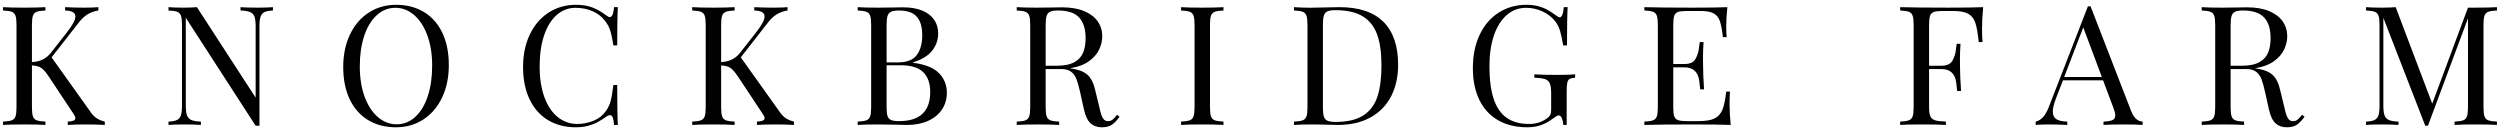
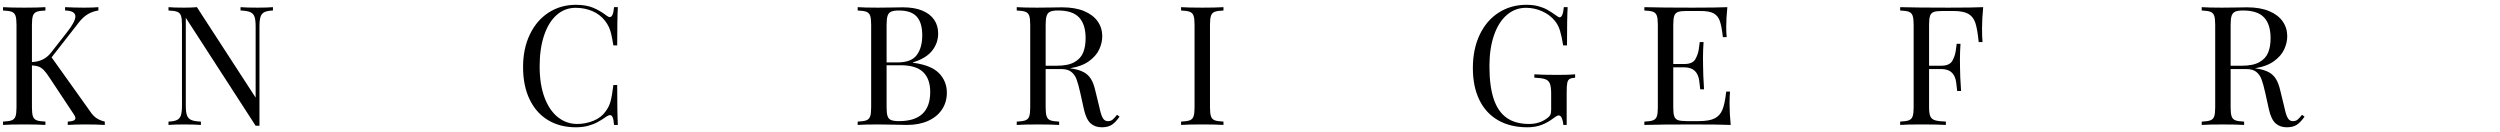
<svg xmlns="http://www.w3.org/2000/svg" version="1.1" id="Layer_1" x="0px" y="0px" width="511px" height="27px" viewBox="0 0 511 27" enable-background="new 0 0 511 27" xml:space="preserve">
  <g>
    <path d="M19.693,24.125c0.465,0.321,1.04,0.564,1.727,0.73v0.681c-1.074-0.066-2.43-0.1-4.067-0.1c-1.229,0-2.396,0.033-3.503,0.1   v-0.681c0.531-0.022,0.924-0.089,1.179-0.199c0.254-0.11,0.382-0.282,0.382-0.515c0-0.21-0.116-0.481-0.349-0.813l-4.964-7.487   c-0.454-0.697-0.847-1.212-1.179-1.544s-0.673-0.562-1.021-0.688S7.093,13.4,6.528,13.367v8.566c0,0.853,0.068,1.472,0.207,1.859   s0.393,0.653,0.764,0.797s0.966,0.232,1.785,0.266v0.681c-1.041-0.066-2.479-0.1-4.316-0.1c-1.948,0-3.398,0.033-4.35,0.1v-0.681   c0.818-0.033,1.413-0.122,1.784-0.266s0.625-0.409,0.764-0.797s0.208-1.007,0.208-1.859V5.066c0-0.852-0.069-1.472-0.208-1.859   C3.027,2.82,2.773,2.554,2.402,2.41C2.031,2.267,1.437,2.178,0.618,2.145V1.464c0.94,0.066,2.391,0.1,4.35,0.1   c1.837,0,3.275-0.033,4.316-0.1v0.681C8.465,2.178,7.87,2.267,7.499,2.41C7.128,2.554,6.874,2.82,6.735,3.207   C6.597,3.595,6.528,4.214,6.528,5.066v7.62c1.648-0.066,2.943-0.703,3.885-1.909l3.254-4.15c1.162-1.472,1.743-2.557,1.743-3.254   c0-0.786-0.703-1.195-2.108-1.229V1.464c1.295,0.066,2.595,0.1,3.901,0.1c1.262,0,2.229-0.033,2.905-0.1v0.681   c-0.753,0.111-1.459,0.354-2.117,0.73c-0.658,0.376-1.292,0.958-1.9,1.743l-5.545,7.105l7.886,11.057   C18.808,23.356,19.229,23.804,19.693,24.125z" />
    <path d="M54.039,2.485c-0.382,0.194-0.646,0.512-0.789,0.955c-0.144,0.443-0.216,1.102-0.216,1.976v20.287h-0.78L37.977,3.639   v17.946c0,0.875,0.077,1.533,0.232,1.976s0.445,0.761,0.872,0.954c0.426,0.194,1.087,0.308,1.983,0.341v0.681   c-0.808-0.066-1.965-0.1-3.47-0.1c-1.351,0-2.401,0.033-3.154,0.1v-0.681c0.786-0.033,1.37-0.146,1.752-0.341   c0.382-0.193,0.645-0.512,0.788-0.954s0.216-1.101,0.216-1.976V5.066c0-0.852-0.069-1.472-0.207-1.859   c-0.139-0.387-0.394-0.653-0.764-0.797c-0.371-0.144-0.966-0.232-1.785-0.266V1.464c0.741,0.066,1.793,0.1,3.154,0.1   c1.019,0,1.903-0.033,2.656-0.1l12.003,18.494V5.415c0-0.874-0.074-1.533-0.224-1.976c-0.149-0.442-0.44-0.761-0.872-0.955   c-0.432-0.193-1.096-0.307-1.992-0.34V1.464c0.808,0.066,1.965,0.1,3.47,0.1c1.351,0,2.401-0.033,3.154-0.1v0.681   C55.004,2.178,54.421,2.292,54.039,2.485z" />
-     <path d="M86.633,2.443c1.621,0.974,2.878,2.388,3.769,4.242c0.891,1.854,1.337,4.059,1.337,6.616c0,2.501-0.46,4.715-1.378,6.641   c-0.919,1.926-2.197,3.42-3.835,4.482c-1.639,1.063-3.503,1.594-5.595,1.594c-2.158,0-4.049-0.487-5.67-1.461   s-2.878-2.388-3.769-4.241s-1.336-4.06-1.336-6.616c0-2.501,0.459-4.715,1.378-6.641c0.918-1.926,2.196-3.42,3.835-4.482   c1.638-1.063,3.503-1.594,5.595-1.594C83.122,0.982,85.012,1.47,86.633,2.443z M76.996,3.116c-1.107,1.013-1.959,2.424-2.557,4.233   c-0.598,1.81-0.896,3.882-0.896,6.217c0,2.357,0.332,4.433,0.996,6.226s1.568,3.177,2.714,4.15   c1.146,0.975,2.416,1.461,3.811,1.461c1.449,0,2.725-0.506,3.826-1.52c1.102-1.012,1.951-2.424,2.549-4.232   c0.598-1.811,0.896-3.883,0.896-6.218c0-2.357-0.332-4.433-0.996-6.226s-1.566-3.176-2.706-4.15   c-1.141-0.974-2.407-1.461-3.802-1.461C79.381,1.597,78.103,2.103,76.996,3.116z" />
    <path d="M125.237,24.001c-0.128-0.316-0.313-0.474-0.557-0.474c-0.177,0-0.409,0.095-0.697,0.282   c-0.675,0.477-1.298,0.866-1.867,1.17c-0.57,0.305-1.221,0.555-1.951,0.748s-1.555,0.29-2.474,0.29   c-2.158,0-4.048-0.487-5.669-1.461c-1.622-0.974-2.878-2.388-3.769-4.241c-0.892-1.854-1.337-4.06-1.337-6.616   c0-2.501,0.459-4.715,1.378-6.641s2.197-3.42,3.835-4.482s3.503-1.594,5.595-1.594c1.351,0,2.504,0.194,3.462,0.581   c0.957,0.388,1.89,0.93,2.797,1.627c0.243,0.199,0.465,0.299,0.664,0.299c0.465,0,0.753-0.675,0.863-2.025h0.78   c-0.089,1.472-0.133,4.079-0.133,7.819h-0.78c-0.166-1.018-0.318-1.81-0.456-2.374c-0.139-0.564-0.302-1.043-0.49-1.436   c-0.188-0.393-0.442-0.799-0.764-1.22c-0.687-0.885-1.555-1.549-2.606-1.992c-1.052-0.442-2.186-0.664-3.403-0.664   c-1.472,0-2.762,0.487-3.868,1.461c-1.106,0.974-1.965,2.363-2.573,4.167s-0.913,3.918-0.913,6.342   c0,2.468,0.332,4.588,0.996,6.358c0.664,1.771,1.577,3.115,2.739,4.034s2.479,1.378,3.951,1.378c1.129,0,2.23-0.216,3.304-0.647   s1.909-1.079,2.507-1.942c0.465-0.619,0.797-1.292,0.996-2.018c0.199-0.725,0.393-1.845,0.581-3.361h0.78   c0,3.907,0.044,6.63,0.133,8.168h-0.78C125.455,24.828,125.364,24.315,125.237,24.001z" />
-     <path d="M160.563,24.125c0.465,0.321,1.04,0.564,1.727,0.73v0.681c-1.074-0.066-2.43-0.1-4.067-0.1c-1.229,0-2.396,0.033-3.503,0.1   v-0.681c0.531-0.022,0.924-0.089,1.179-0.199c0.254-0.11,0.382-0.282,0.382-0.515c0-0.21-0.116-0.481-0.349-0.813l-4.964-7.487   c-0.454-0.697-0.847-1.212-1.179-1.544s-0.673-0.562-1.021-0.688s-0.805-0.208-1.369-0.241v8.566c0,0.853,0.068,1.472,0.207,1.859   s0.393,0.653,0.764,0.797s0.966,0.232,1.785,0.266v0.681c-1.041-0.066-2.479-0.1-4.316-0.1c-1.948,0-3.398,0.033-4.35,0.1v-0.681   c0.818-0.033,1.413-0.122,1.784-0.266s0.625-0.409,0.764-0.797s0.208-1.007,0.208-1.859V5.066c0-0.852-0.069-1.472-0.208-1.859   c-0.139-0.387-0.393-0.653-0.764-0.797c-0.371-0.144-0.966-0.232-1.784-0.266V1.464c0.94,0.066,2.391,0.1,4.35,0.1   c1.837,0,3.275-0.033,4.316-0.1v0.681c-0.819,0.033-1.414,0.122-1.785,0.266c-0.371,0.144-0.625,0.41-0.764,0.797   c-0.139,0.388-0.207,1.007-0.207,1.859v7.62c1.648-0.066,2.943-0.703,3.885-1.909l3.254-4.15c1.162-1.472,1.743-2.557,1.743-3.254   c0-0.786-0.703-1.195-2.108-1.229V1.464c1.295,0.066,2.595,0.1,3.901,0.1c1.262,0,2.229-0.033,2.905-0.1v0.681   c-0.753,0.111-1.459,0.354-2.117,0.73c-0.658,0.376-1.292,0.958-1.9,1.743l-5.545,7.105l7.886,11.057   C159.677,23.356,160.098,23.804,160.563,24.125z" />
    <path d="M191.944,14.97c1.063,1.102,1.594,2.426,1.594,3.976c0,1.284-0.33,2.424-0.988,3.42s-1.602,1.774-2.83,2.333   s-2.679,0.838-4.35,0.838c-0.454,0-1.251-0.017-2.391-0.05c-1.141-0.033-2.291-0.05-3.453-0.05c-1.859,0-3.266,0.033-4.217,0.1   v-0.681c0.818-0.033,1.413-0.122,1.784-0.266s0.625-0.409,0.764-0.797s0.208-1.007,0.208-1.859V5.066   c0-0.852-0.069-1.472-0.208-1.859c-0.139-0.387-0.393-0.653-0.764-0.797c-0.371-0.144-0.966-0.232-1.784-0.266V1.464   c0.94,0.066,2.324,0.1,4.15,0.1c0.885,0,1.861-0.011,2.93-0.033c1.068-0.022,1.802-0.033,2.2-0.033c1.549,0,2.86,0.224,3.935,0.672   c1.073,0.448,1.881,1.074,2.424,1.876c0.542,0.803,0.813,1.735,0.813,2.797c0,1.306-0.413,2.479-1.237,3.52   c-0.824,1.041-2.133,1.838-3.926,2.391v0.066C189.1,13.151,190.882,13.868,191.944,14.97z M187.396,11.242   c0.741-1.007,1.112-2.352,1.112-4.034c0-1.704-0.377-2.974-1.129-3.81c-0.753-0.835-1.965-1.253-3.636-1.253   c-0.709,0-1.24,0.081-1.594,0.241c-0.354,0.161-0.598,0.446-0.73,0.855c-0.133,0.41-0.199,1.019-0.199,1.826v7.687h2.291   C185.358,12.753,186.653,12.249,187.396,11.242z M181.419,23.743c0.133,0.388,0.376,0.653,0.73,0.797   c0.354,0.145,0.896,0.216,1.627,0.216c4.238,0,6.358-1.986,6.358-5.96c0-1.781-0.484-3.138-1.453-4.067s-2.504-1.395-4.606-1.395   h-2.855v8.6C181.22,22.753,181.286,23.356,181.419,23.743z" />
    <path d="M227.261,25.503c-0.521,0.343-1.206,0.515-2.059,0.515c-0.93,0-1.693-0.271-2.291-0.813s-1.052-1.5-1.361-2.872   l-0.747-3.387c-0.266-1.185-0.518-2.095-0.755-2.731c-0.238-0.636-0.598-1.145-1.079-1.527c-0.481-0.381-1.148-0.572-2.001-0.572   h-3.237v7.819c0,0.853,0.069,1.472,0.208,1.859c0.138,0.388,0.393,0.653,0.764,0.797c0.37,0.144,0.965,0.232,1.784,0.266v0.681   c-1.04-0.066-2.479-0.1-4.316-0.1c-1.948,0-3.397,0.033-4.35,0.1v-0.681c0.819-0.033,1.414-0.122,1.785-0.266   c0.37-0.144,0.625-0.409,0.764-0.797c0.138-0.388,0.207-1.007,0.207-1.859V5.066c0-0.852-0.069-1.472-0.207-1.859   c-0.139-0.387-0.394-0.653-0.764-0.797c-0.371-0.144-0.966-0.232-1.785-0.266V1.464c0.952,0.066,2.335,0.1,4.15,0.1   c0.886,0,1.862-0.011,2.931-0.033c1.067-0.022,1.801-0.033,2.199-0.033c1.771,0,3.271,0.257,4.499,0.772s2.152,1.218,2.772,2.108   c0.62,0.891,0.93,1.901,0.93,3.03c0,0.886-0.207,1.779-0.622,2.682s-1.118,1.709-2.108,2.424c-0.991,0.713-2.283,1.192-3.877,1.436   l0.415,0.066c1.019,0.166,1.832,0.418,2.44,0.756s1.093,0.799,1.453,1.386c0.359,0.587,0.649,1.367,0.871,2.341l0.847,3.47   c0.144,0.697,0.291,1.243,0.44,1.636s0.326,0.684,0.531,0.871c0.204,0.188,0.462,0.282,0.771,0.282c0.376,0,0.687-0.097,0.93-0.29   s0.554-0.529,0.93-1.005l0.515,0.382C228.307,24.606,227.781,25.16,227.261,25.503z M219.607,12.703   c0.863-0.487,1.461-1.14,1.793-1.959s0.498-1.804,0.498-2.955c0-1.859-0.442-3.265-1.328-4.217   c-0.886-0.952-2.324-1.428-4.316-1.428c-0.708,0-1.239,0.081-1.594,0.241c-0.354,0.161-0.598,0.446-0.73,0.855   c-0.133,0.41-0.199,1.019-0.199,1.826v8.367h2.291C217.549,13.434,218.744,13.19,219.607,12.703z" />
    <path d="M248.292,2.41c-0.371,0.144-0.625,0.41-0.764,0.797c-0.139,0.388-0.207,1.007-0.207,1.859v16.867   c0,0.853,0.068,1.472,0.207,1.859s0.393,0.653,0.764,0.797s0.966,0.232,1.785,0.266v0.681c-1.041-0.066-2.479-0.1-4.316-0.1   c-1.948,0-3.398,0.033-4.35,0.1v-0.681c0.818-0.033,1.413-0.122,1.784-0.266s0.625-0.409,0.764-0.797s0.208-1.007,0.208-1.859   V5.066c0-0.852-0.069-1.472-0.208-1.859c-0.139-0.387-0.393-0.653-0.764-0.797c-0.371-0.144-0.966-0.232-1.784-0.266V1.464   c0.94,0.066,2.391,0.1,4.35,0.1c1.837,0,3.275-0.033,4.316-0.1v0.681C249.258,2.178,248.663,2.267,248.292,2.41z" />
-     <path d="M267.813,1.58l0.83-0.017c3.121-0.066,4.831-0.1,5.13-0.1c4.007,0,7.009,1.002,9.006,3.005   c1.998,2.003,2.997,4.925,2.997,8.766c0,2.468-0.484,4.63-1.452,6.483c-0.969,1.854-2.377,3.287-4.226,4.299   c-1.849,1.014-4.057,1.52-6.624,1.52c-0.31,0-1.049-0.017-2.217-0.05c-1.167-0.033-2.017-0.05-2.548-0.05   c-1.859,0-3.265,0.033-4.217,0.1v-0.681c0.819-0.033,1.414-0.122,1.784-0.266c0.371-0.144,0.626-0.409,0.764-0.797   c0.139-0.388,0.208-1.007,0.208-1.859V5.066c0-0.852-0.069-1.472-0.208-1.859c-0.138-0.387-0.393-0.653-0.764-0.797   c-0.37-0.144-0.965-0.232-1.784-0.266V1.464C265.71,1.542,266.816,1.58,267.813,1.58z M270.602,23.835   c0.133,0.404,0.379,0.686,0.739,0.846c0.359,0.161,0.898,0.241,1.618,0.241c2.413,0,4.306-0.437,5.678-1.312   c1.372-0.874,2.338-2.15,2.897-3.826c0.559-1.678,0.838-3.816,0.838-6.417c0-2.612-0.305-4.739-0.913-6.383   c-0.608-1.644-1.603-2.872-2.979-3.686c-1.379-0.813-3.229-1.22-5.554-1.22c-0.708,0-1.239,0.081-1.594,0.241   c-0.354,0.161-0.598,0.446-0.73,0.855c-0.133,0.41-0.199,1.019-0.199,1.826v17C270.402,22.819,270.469,23.431,270.602,23.835z" />
    <path d="M319.266,24.216c-0.166-0.414-0.382-0.622-0.647-0.622c-0.144,0-0.282,0.036-0.415,0.108s-0.365,0.229-0.697,0.473   c-0.797,0.609-1.618,1.068-2.466,1.378c-0.846,0.31-1.795,0.465-2.847,0.465c-2.324,0-4.322-0.481-5.993-1.444   s-2.947-2.352-3.826-4.167c-0.881-1.815-1.32-3.979-1.32-6.491c0-2.601,0.468-4.878,1.402-6.832   c0.936-1.953,2.233-3.458,3.894-4.516c1.66-1.057,3.542-1.585,5.645-1.585c0.919,0,1.735,0.097,2.448,0.291   c0.715,0.194,1.334,0.44,1.859,0.739c0.526,0.299,1.132,0.692,1.818,1.179c0.288,0.232,0.515,0.349,0.681,0.349   c0.432,0,0.714-0.691,0.847-2.075h0.78c-0.089,1.472-0.133,4.079-0.133,7.819h-0.78c-0.199-1.217-0.415-2.216-0.647-2.997   s-0.587-1.458-1.063-2.034c-0.664-0.819-1.521-1.466-2.573-1.942c-1.052-0.476-2.152-0.714-3.304-0.714   c-1.494,0-2.806,0.487-3.935,1.461c-1.129,0.974-2.003,2.36-2.623,4.159s-0.93,3.904-0.93,6.317c0,2.723,0.291,4.953,0.871,6.69   c0.582,1.738,1.467,3.024,2.656,3.859c1.19,0.836,2.715,1.254,4.574,1.254c1.361,0,2.54-0.354,3.536-1.063   c0.409-0.276,0.675-0.542,0.797-0.797c0.122-0.254,0.183-0.608,0.183-1.063v-3.271c0-0.94-0.089-1.63-0.266-2.067   c-0.177-0.437-0.498-0.735-0.963-0.896c-0.465-0.16-1.201-0.262-2.208-0.307v-0.681c1.118,0.077,2.717,0.116,4.798,0.116   c1.594,0,2.772-0.039,3.536-0.116v0.681c-0.531,0.045-0.91,0.136-1.138,0.273c-0.227,0.139-0.381,0.396-0.465,0.772   c-0.082,0.376-0.124,1.002-0.124,1.876v6.74h-0.681C319.525,25.071,319.432,24.632,319.266,24.216z" />
    <path d="M353.521,21.187c0,1.284,0.077,2.734,0.232,4.35c-1.538-0.066-4.134-0.1-7.786-0.1c-4.35,0-7.637,0.033-9.861,0.1v-0.681   c0.819-0.033,1.414-0.122,1.784-0.266c0.371-0.144,0.626-0.409,0.764-0.797c0.139-0.388,0.208-1.007,0.208-1.859V5.066   c0-0.852-0.069-1.472-0.208-1.859c-0.138-0.387-0.393-0.653-0.764-0.797c-0.37-0.144-0.965-0.232-1.784-0.266V1.464   c2.225,0.066,5.512,0.1,9.861,0.1c3.331,0,5.7-0.033,7.105-0.1c-0.155,1.483-0.232,2.822-0.232,4.018   c0,0.886,0.033,1.588,0.1,2.108h-0.78c-0.166-1.472-0.373-2.567-0.623-3.287c-0.248-0.719-0.669-1.242-1.262-1.569   c-0.592-0.326-1.485-0.49-2.681-0.49h-2.822c-0.819,0-1.414,0.066-1.784,0.199c-0.371,0.133-0.626,0.39-0.764,0.772   c-0.139,0.382-0.208,0.999-0.208,1.851v8.019h2.258c1.14,0,1.898-0.34,2.274-1.021c0.376-0.68,0.608-1.375,0.697-2.083   s0.149-1.167,0.183-1.378h0.78c-0.077,1.118-0.116,2.186-0.116,3.204l0.017,1.627c0,1.151,0.066,2.762,0.199,4.831h-0.78   c-0.022-0.154-0.086-0.703-0.19-1.644c-0.105-0.94-0.413-1.651-0.922-2.134c-0.509-0.48-1.223-0.722-2.142-0.722h-2.258v8.168   c0,0.853,0.069,1.47,0.208,1.851c0.138,0.383,0.393,0.64,0.764,0.772c0.37,0.133,0.965,0.199,1.784,0.199h2.49   c1.417,0,2.493-0.188,3.229-0.564c0.735-0.376,1.267-0.979,1.594-1.81c0.326-0.83,0.578-2.047,0.755-3.652h0.78   C353.554,19.339,353.521,20.157,353.521,21.187z" />
    <path d="M398.256,1.563c3.331,0,5.7-0.033,7.105-0.1c-0.155,1.616-0.232,3.066-0.232,4.35c0,1.14,0.033,2.07,0.1,2.789h-0.78   c-0.177-1.76-0.404-3.063-0.681-3.91s-0.755-1.466-1.437-1.859c-0.68-0.393-1.724-0.589-3.129-0.589h-2.142   c-0.819,0-1.414,0.066-1.784,0.199c-0.371,0.133-0.626,0.39-0.764,0.772c-0.139,0.382-0.208,0.999-0.208,1.851v8.367h2.49   c1.14,0,1.898-0.341,2.274-1.021c0.376-0.682,0.608-1.375,0.697-2.084c0.089-0.708,0.149-1.168,0.183-1.378h0.78   c-0.077,1.106-0.116,2.175-0.116,3.204l0.017,1.61c0,1.195,0.072,2.806,0.216,4.831h-0.797c-0.022-0.154-0.086-0.703-0.19-1.644   c-0.105-0.94-0.413-1.649-0.922-2.125s-1.223-0.714-2.142-0.714h-2.49v7.819c0,0.853,0.089,1.472,0.266,1.859   s0.498,0.653,0.963,0.797s1.201,0.232,2.208,0.266v0.681c-1.173-0.066-2.839-0.1-4.997-0.1c-1.948,0-3.397,0.033-4.35,0.1v-0.681   c0.819-0.033,1.414-0.122,1.784-0.266c0.371-0.144,0.626-0.409,0.764-0.797c0.139-0.388,0.208-1.007,0.208-1.859V5.066   c0-0.852-0.069-1.472-0.208-1.859c-0.138-0.387-0.393-0.653-0.764-0.797c-0.37-0.144-0.965-0.232-1.784-0.266V1.464   C390.619,1.53,393.906,1.563,398.256,1.563z" />
-     <path d="M437.955,24.855v0.681c-0.93-0.066-2.147-0.1-3.652-0.1c-1.937,0-3.387,0.033-4.35,0.1v-0.681   c0.863-0.033,1.48-0.138,1.851-0.315c0.371-0.177,0.557-0.492,0.557-0.946c0-0.388-0.133-0.919-0.398-1.594l-2.092-5.578h-8.201   l-1.395,3.603c-0.454,1.151-0.681,2.081-0.681,2.789c0,0.72,0.241,1.234,0.722,1.544c0.482,0.31,1.227,0.476,2.233,0.498v0.681   c-1.295-0.066-2.601-0.1-3.918-0.1c-1.019,0-1.865,0.033-2.54,0.1v-0.681c1.129-0.255,2.02-1.239,2.673-2.955l8.002-20.603h0.548   l8.284,21.383C436.151,24.087,436.937,24.812,437.955,24.855z M425.819,5.598l-3.901,10.144h7.703L425.819,5.598z" />
    <path d="M469.471,25.503c-0.521,0.343-1.206,0.515-2.059,0.515c-0.93,0-1.693-0.271-2.291-0.813s-1.052-1.5-1.361-2.872   l-0.747-3.387c-0.266-1.185-0.518-2.095-0.756-2.731c-0.237-0.636-0.598-1.145-1.078-1.527c-0.482-0.381-1.148-0.572-2.001-0.572   h-3.237v7.819c0,0.853,0.069,1.472,0.207,1.859c0.139,0.388,0.394,0.653,0.764,0.797c0.371,0.144,0.966,0.232,1.785,0.266v0.681   c-1.04-0.066-2.479-0.1-4.316-0.1c-1.948,0-3.397,0.033-4.35,0.1v-0.681c0.819-0.033,1.414-0.122,1.785-0.266   c0.37-0.144,0.625-0.409,0.764-0.797c0.138-0.388,0.207-1.007,0.207-1.859V5.066c0-0.852-0.069-1.472-0.207-1.859   c-0.139-0.387-0.394-0.653-0.764-0.797c-0.371-0.144-0.966-0.232-1.785-0.266V1.464c0.952,0.066,2.335,0.1,4.15,0.1   c0.886,0,1.862-0.011,2.93-0.033c1.068-0.022,1.802-0.033,2.2-0.033c1.771,0,3.271,0.257,4.499,0.772s2.152,1.218,2.772,2.108   c0.62,0.891,0.93,1.901,0.93,3.03c0,0.886-0.208,1.779-0.622,2.682c-0.416,0.902-1.118,1.709-2.109,2.424   c-0.99,0.713-2.282,1.192-3.876,1.436l0.415,0.066c1.019,0.166,1.832,0.418,2.44,0.756s1.093,0.799,1.452,1.386   c0.36,0.587,0.65,1.367,0.872,2.341l0.847,3.47c0.144,0.697,0.291,1.243,0.439,1.636c0.15,0.393,0.327,0.684,0.531,0.871   c0.205,0.188,0.463,0.282,0.772,0.282c0.376,0,0.687-0.097,0.93-0.29s0.554-0.529,0.93-1.005l0.515,0.382   C470.517,24.606,469.991,25.16,469.471,25.503z M461.817,12.703c0.863-0.487,1.461-1.14,1.793-1.959s0.498-1.804,0.498-2.955   c0-1.859-0.442-3.265-1.328-4.217c-0.886-0.952-2.324-1.428-4.316-1.428c-0.708,0-1.239,0.081-1.594,0.241   c-0.354,0.161-0.598,0.446-0.73,0.855c-0.133,0.41-0.199,1.019-0.199,1.826v8.367h2.291   C459.759,13.434,460.954,13.19,461.817,12.703z" />
-     <path d="M508.597,2.41c-0.37,0.144-0.625,0.41-0.764,0.797c-0.138,0.388-0.207,1.007-0.207,1.859v16.867   c0,0.853,0.069,1.472,0.207,1.859c0.139,0.388,0.394,0.653,0.764,0.797c0.371,0.144,0.966,0.232,1.785,0.266v0.681   c-1.063-0.066-2.501-0.1-4.316-0.1c-1.948,0-3.397,0.033-4.35,0.1v-0.681c0.819-0.033,1.411-0.122,1.776-0.266   s0.617-0.409,0.755-0.797c0.139-0.388,0.208-1.007,0.208-1.859V3.738l-8.185,21.964h-0.548l-8.566-22.063v17.946   c0,0.875,0.077,1.533,0.232,1.976s0.445,0.761,0.872,0.954c0.426,0.194,1.087,0.308,1.983,0.341v0.681   c-0.808-0.066-1.965-0.1-3.47-0.1c-1.351,0-2.401,0.033-3.154,0.1v-0.681c0.786-0.033,1.369-0.146,1.752-0.341   c0.381-0.193,0.645-0.512,0.788-0.954s0.216-1.101,0.216-1.976V5.066c0-0.852-0.069-1.472-0.207-1.859   c-0.139-0.387-0.394-0.653-0.764-0.797c-0.371-0.144-0.966-0.232-1.785-0.266V1.464c0.741,0.066,1.793,0.1,3.154,0.1   c1.195,0,2.164-0.033,2.905-0.1l7.471,19.723l7.305-19.623h1.61c1.815,0,3.254-0.033,4.316-0.1v0.681   C509.563,2.178,508.968,2.267,508.597,2.41z" />
  </g>
</svg>